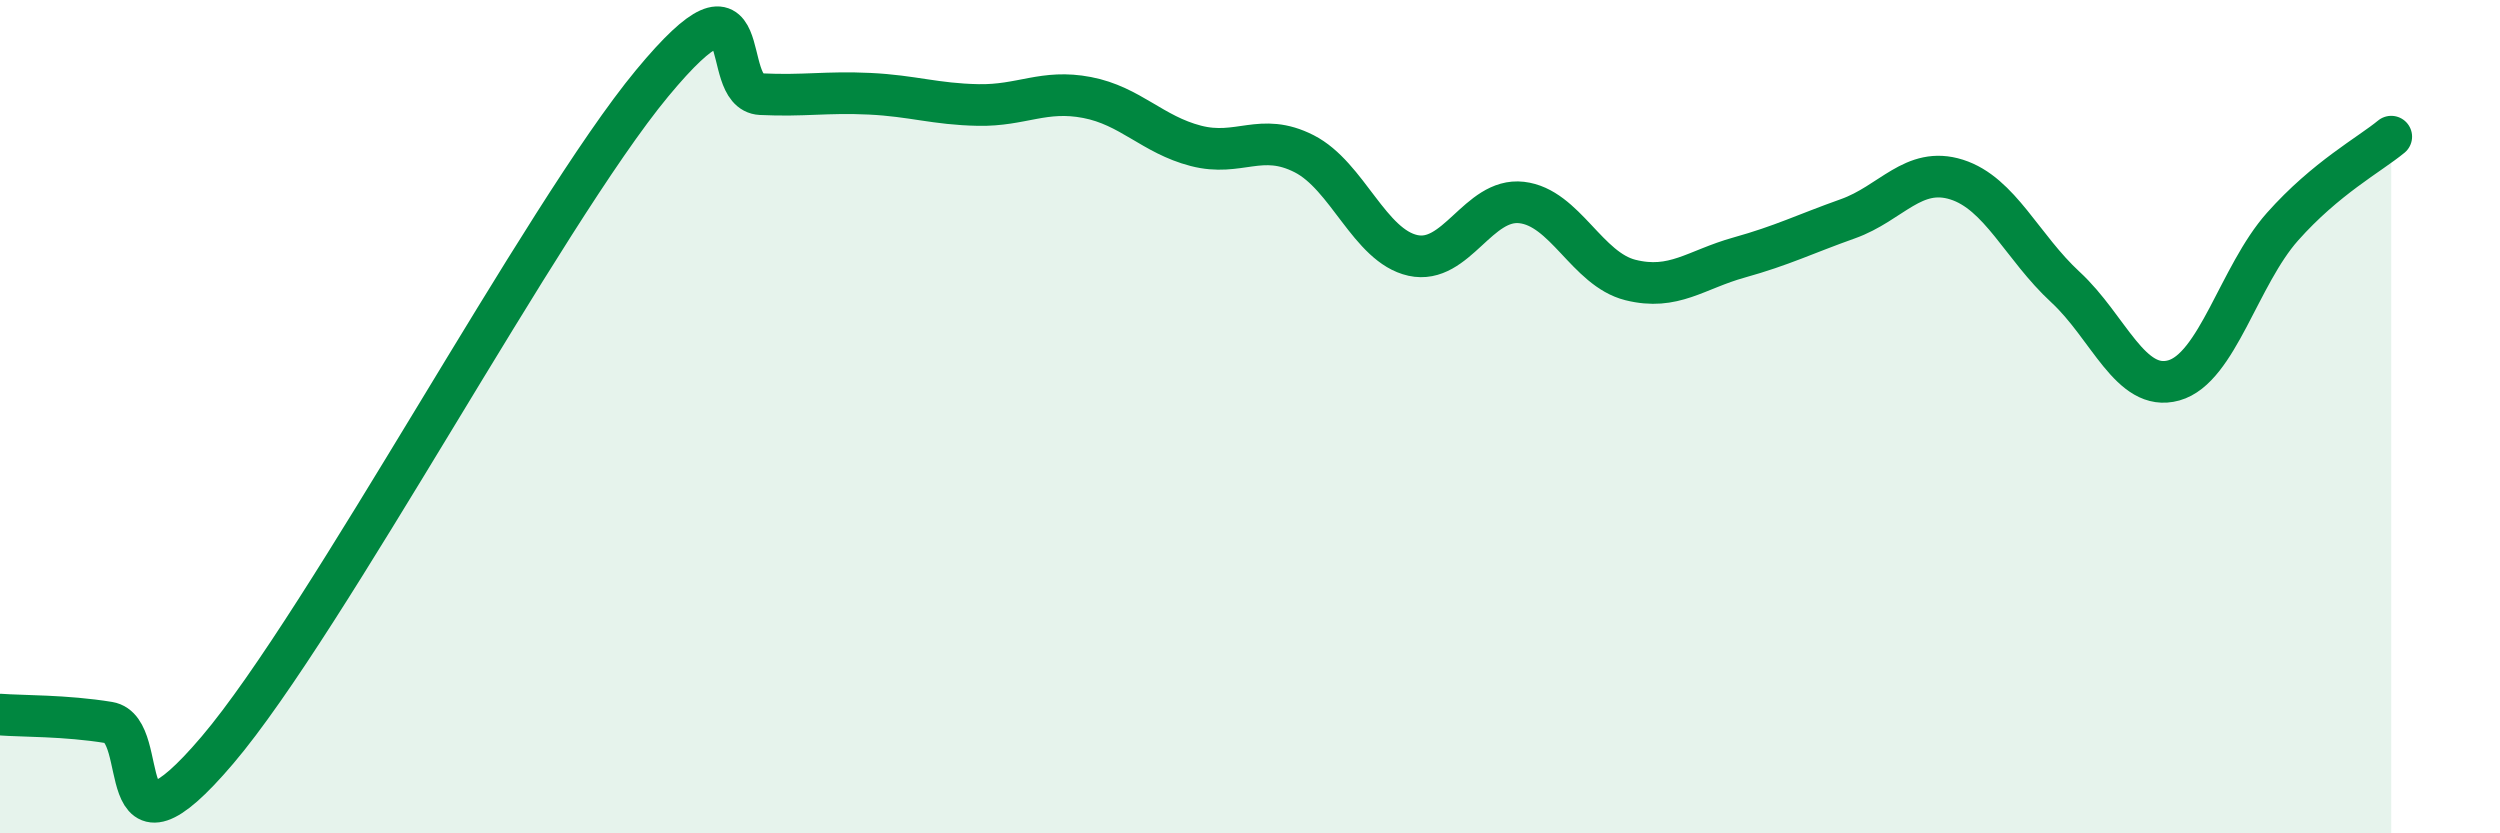
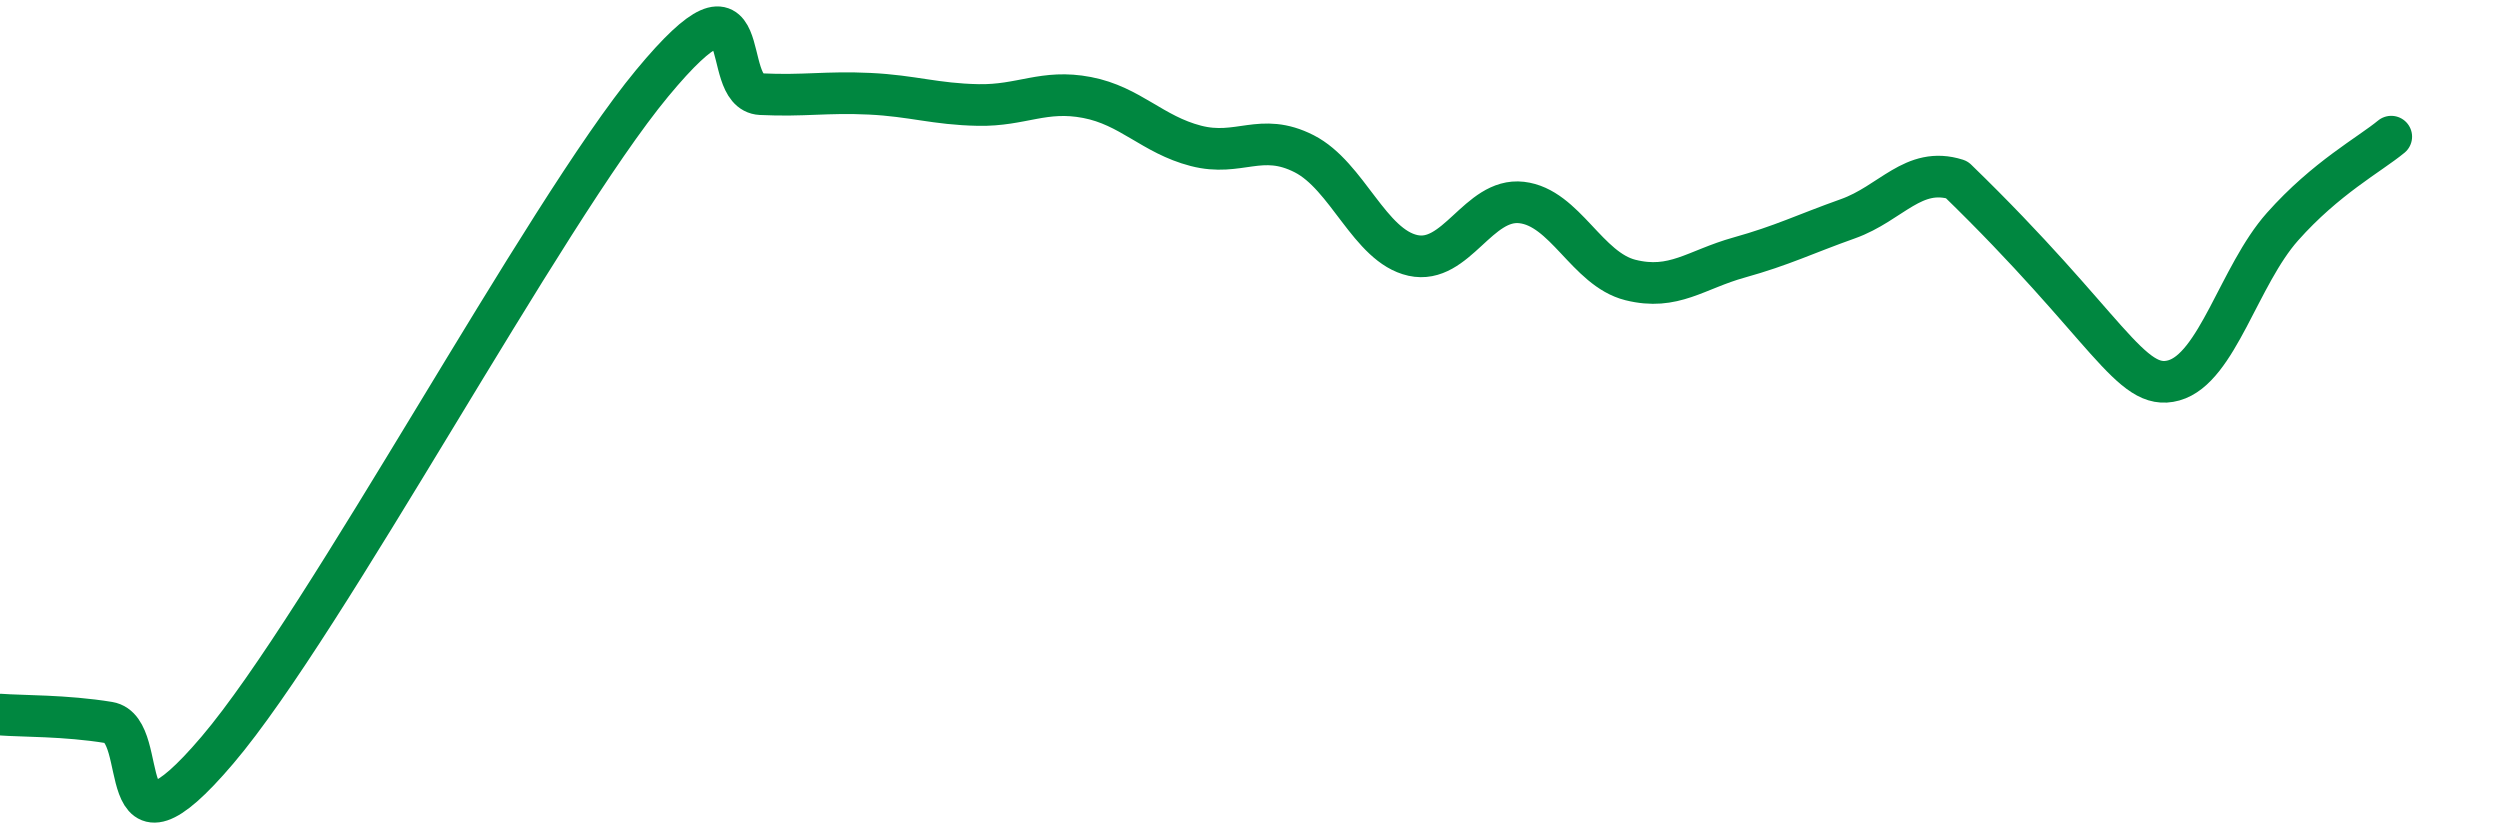
<svg xmlns="http://www.w3.org/2000/svg" width="60" height="20" viewBox="0 0 60 20">
-   <path d="M 0,17.15 C 0.52,17.19 1.57,17.17 2.61,17.34 C 3.65,17.51 2.61,21.07 5.22,18 C 7.83,14.93 13.04,5.15 15.65,2 C 18.26,-1.15 17.22,2.21 18.26,2.26 C 19.3,2.31 19.83,2.2 20.87,2.25 C 21.91,2.3 22.44,2.5 23.48,2.52 C 24.52,2.54 25.05,2.14 26.09,2.34 C 27.13,2.54 27.66,3.23 28.7,3.5 C 29.74,3.77 30.26,3.16 31.3,3.69 C 32.34,4.22 32.87,5.9 33.91,6.13 C 34.95,6.36 35.48,4.74 36.52,4.86 C 37.56,4.98 38.09,6.46 39.13,6.72 C 40.17,6.98 40.7,6.47 41.74,6.18 C 42.78,5.89 43.31,5.62 44.35,5.25 C 45.39,4.88 45.92,3.98 46.96,4.31 C 48,4.64 48.53,5.93 49.57,6.89 C 50.61,7.85 51.13,9.42 52.17,9.13 C 53.21,8.84 53.74,6.61 54.78,5.44 C 55.82,4.27 56.87,3.71 57.39,3.28L57.39 20L0 20Z" fill="#008740" opacity="0.1" stroke-linecap="round" stroke-linejoin="round" />
-   <path d="M 0,17.15 C 0.52,17.19 1.57,17.17 2.61,17.34 C 3.65,17.51 2.61,21.07 5.22,18 C 7.83,14.93 13.04,5.15 15.65,2 C 18.26,-1.15 17.22,2.21 18.26,2.26 C 19.3,2.31 19.83,2.2 20.87,2.25 C 21.91,2.3 22.44,2.5 23.48,2.52 C 24.52,2.54 25.05,2.14 26.09,2.34 C 27.13,2.54 27.66,3.23 28.7,3.5 C 29.74,3.77 30.26,3.16 31.3,3.69 C 32.34,4.22 32.87,5.9 33.91,6.13 C 34.95,6.36 35.48,4.74 36.52,4.86 C 37.56,4.98 38.09,6.46 39.13,6.72 C 40.17,6.98 40.7,6.47 41.74,6.18 C 42.78,5.89 43.31,5.62 44.35,5.25 C 45.39,4.88 45.92,3.98 46.96,4.31 C 48,4.64 48.53,5.93 49.57,6.89 C 50.61,7.85 51.13,9.42 52.17,9.13 C 53.21,8.84 53.74,6.61 54.78,5.44 C 55.82,4.27 56.87,3.71 57.39,3.28" stroke="#008740" stroke-width="1" fill="none" stroke-linecap="round" stroke-linejoin="round" />
+   <path d="M 0,17.15 C 0.52,17.19 1.57,17.17 2.61,17.34 C 3.65,17.51 2.61,21.07 5.22,18 C 7.83,14.93 13.04,5.15 15.65,2 C 18.26,-1.15 17.22,2.21 18.26,2.26 C 19.3,2.31 19.83,2.2 20.87,2.25 C 21.91,2.3 22.44,2.5 23.48,2.52 C 24.52,2.54 25.05,2.14 26.09,2.34 C 27.13,2.54 27.66,3.23 28.7,3.5 C 29.74,3.77 30.26,3.16 31.3,3.69 C 32.34,4.22 32.87,5.9 33.91,6.13 C 34.95,6.36 35.48,4.74 36.52,4.86 C 37.56,4.98 38.09,6.46 39.13,6.72 C 40.17,6.98 40.7,6.47 41.74,6.18 C 42.78,5.89 43.31,5.62 44.35,5.25 C 45.39,4.88 45.92,3.98 46.96,4.31 C 50.61,7.85 51.13,9.42 52.17,9.13 C 53.21,8.84 53.74,6.61 54.78,5.44 C 55.82,4.27 56.87,3.71 57.39,3.28" stroke="#008740" stroke-width="1" fill="none" stroke-linecap="round" stroke-linejoin="round" />
</svg>